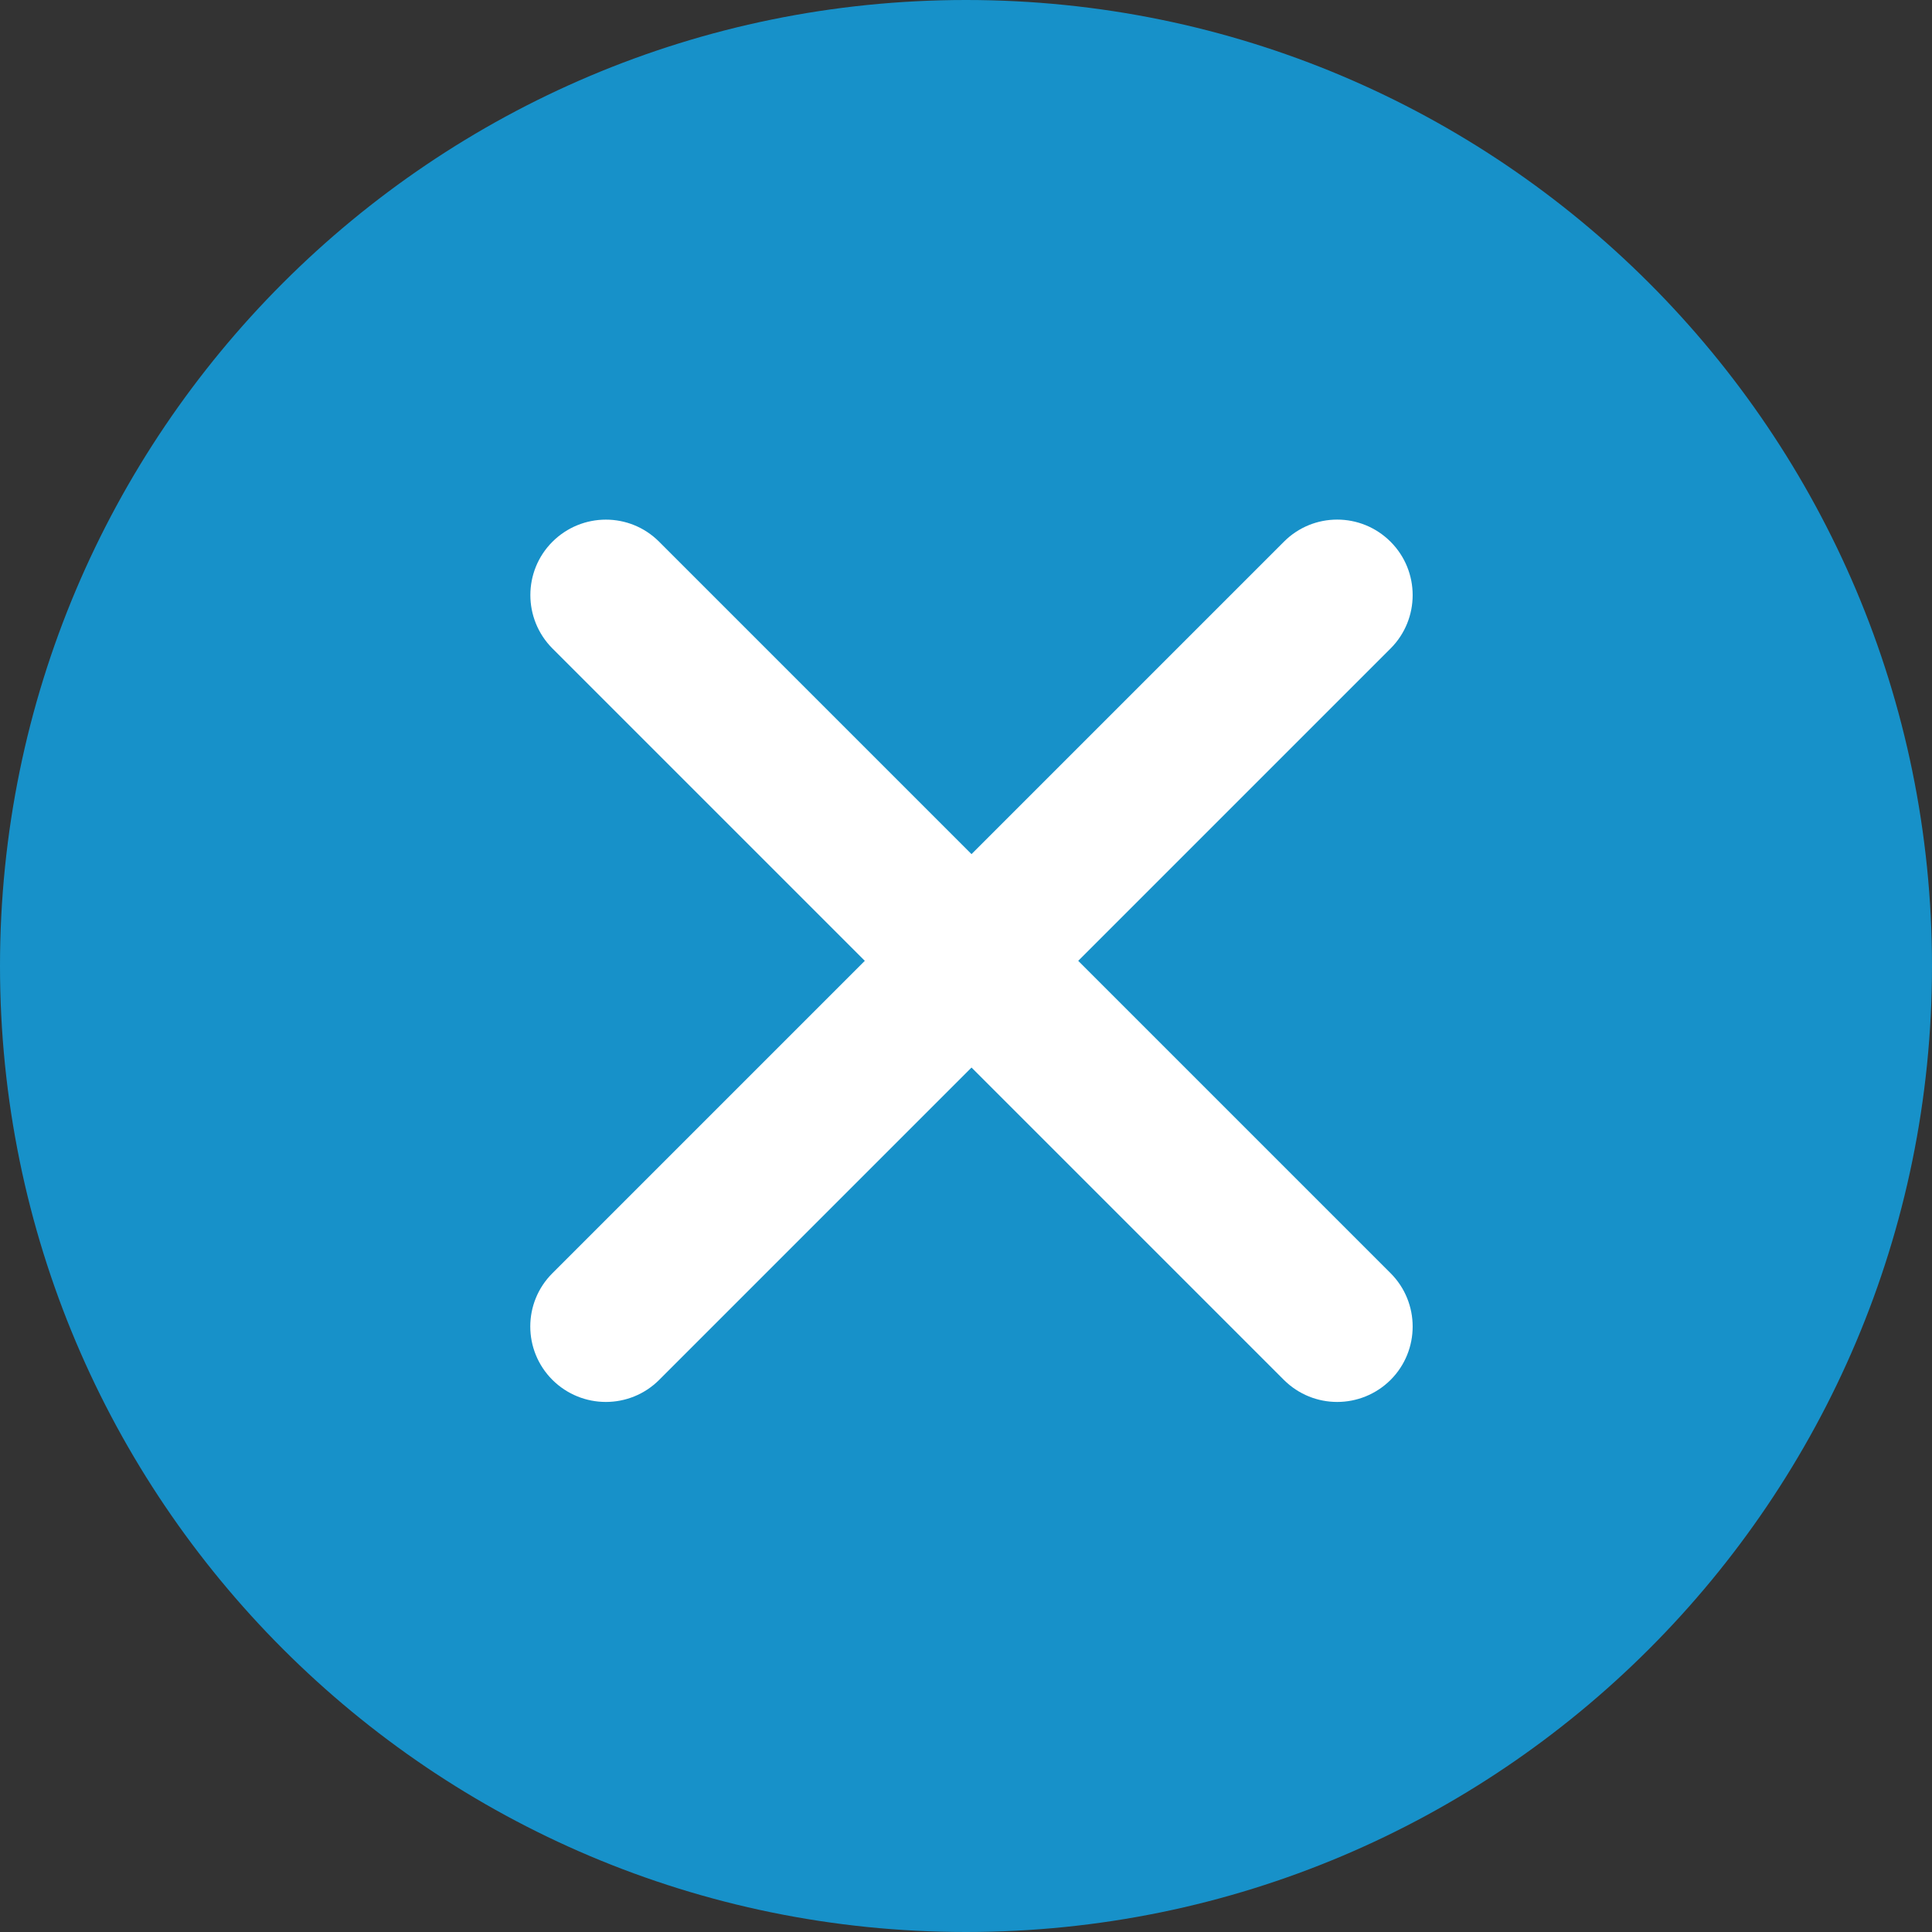
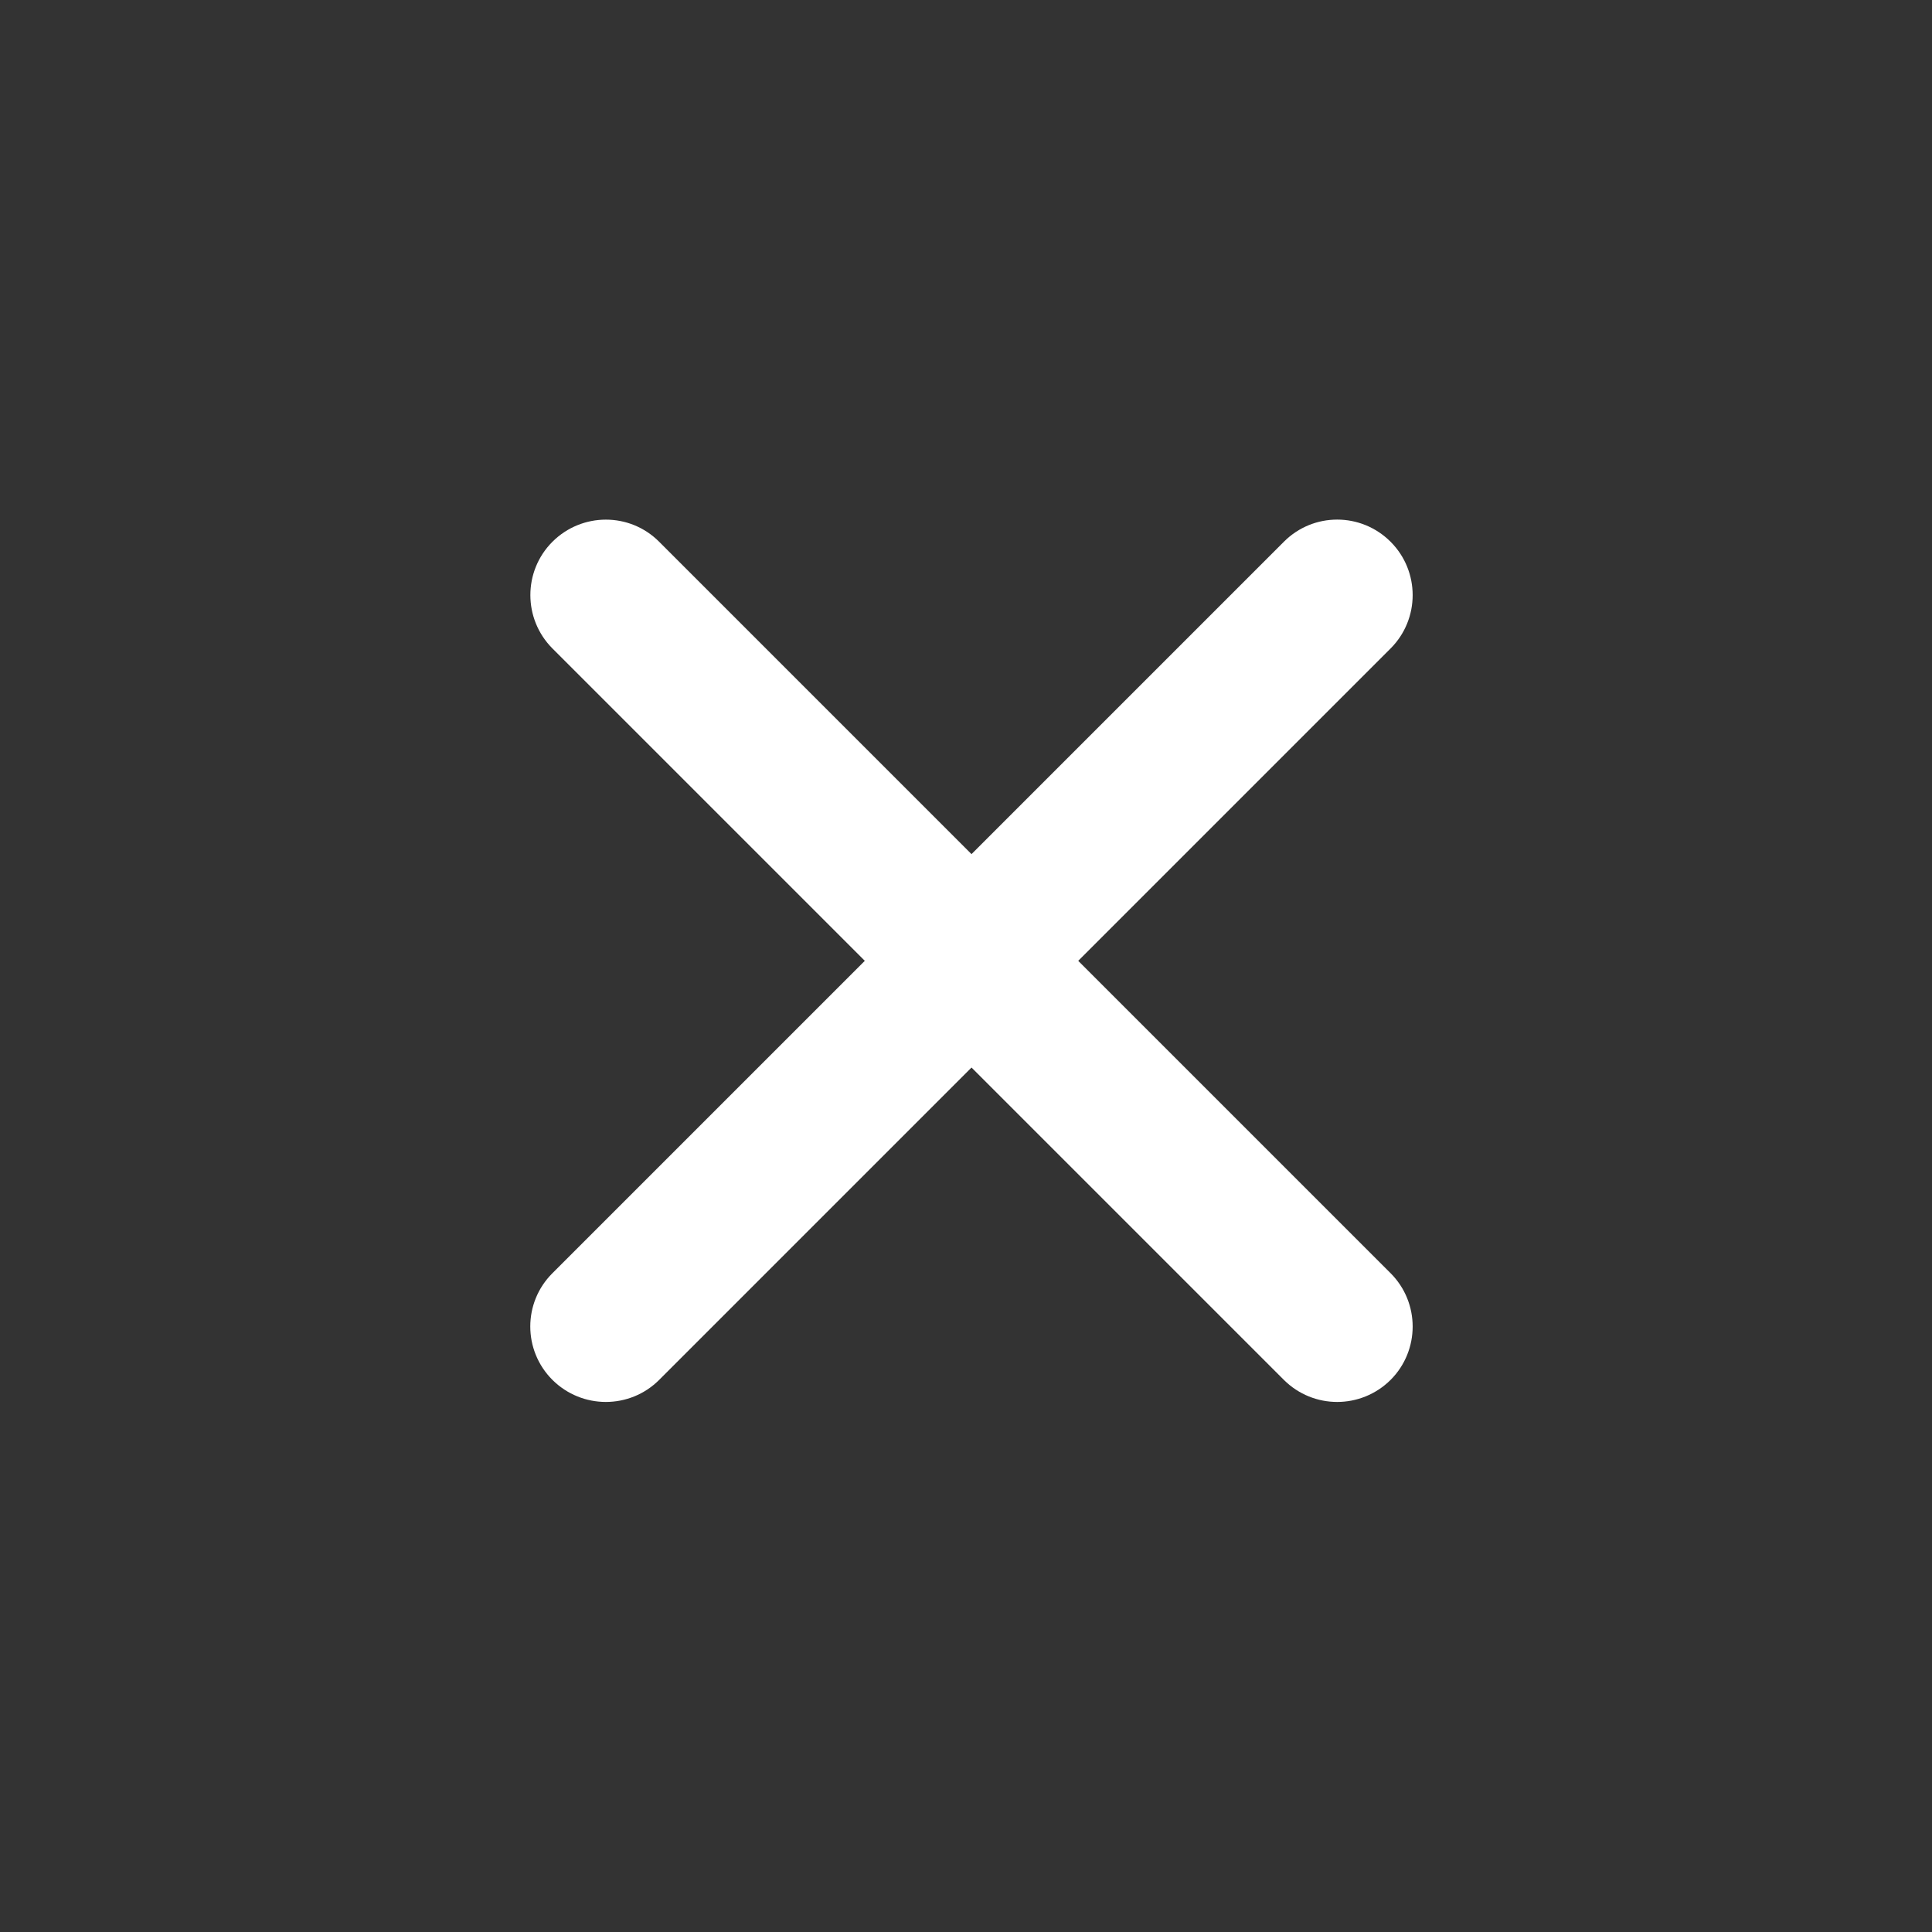
<svg xmlns="http://www.w3.org/2000/svg" width="17" height="17" viewBox="0 0 17 17" fill="none">
  <rect x="0" y="0" width="17" height="17" fill="#333333" stroke="none" />
-   <path d="M8.5 17C13.194 17 17 13.194 17 8.5C17 3.806 13.194 0 8.5 0C3.806 0 0 3.806 0 8.5C0 13.194 3.806 17 8.5 17Z" fill="#1791C9" />
-   <path d="M11.766 12.336C11.596 12.336 11.427 12.271 11.297 12.142L4.861 5.706C4.602 5.446 4.602 5.026 4.861 4.767C5.121 4.508 5.541 4.507 5.8 4.767L12.236 11.203C12.495 11.462 12.495 11.883 12.236 12.142C12.106 12.271 11.936 12.336 11.766 12.336Z" fill="white" />
+   <path d="M11.766 12.336C11.596 12.336 11.427 12.271 11.297 12.142L4.861 5.706C4.602 5.446 4.602 5.026 4.861 4.767C5.121 4.508 5.541 4.507 5.8 4.767L12.236 11.203C12.495 11.462 12.495 11.883 12.236 12.142C12.106 12.271 11.936 12.336 11.766 12.336" fill="white" />
  <path d="M5.331 12.336C5.161 12.336 4.991 12.271 4.861 12.142C4.601 11.882 4.601 11.462 4.861 11.203L11.297 4.767C11.556 4.507 11.976 4.507 12.236 4.767C12.495 5.026 12.495 5.447 12.236 5.706L5.8 12.142C5.671 12.271 5.501 12.336 5.331 12.336Z" fill="white" />
</svg>